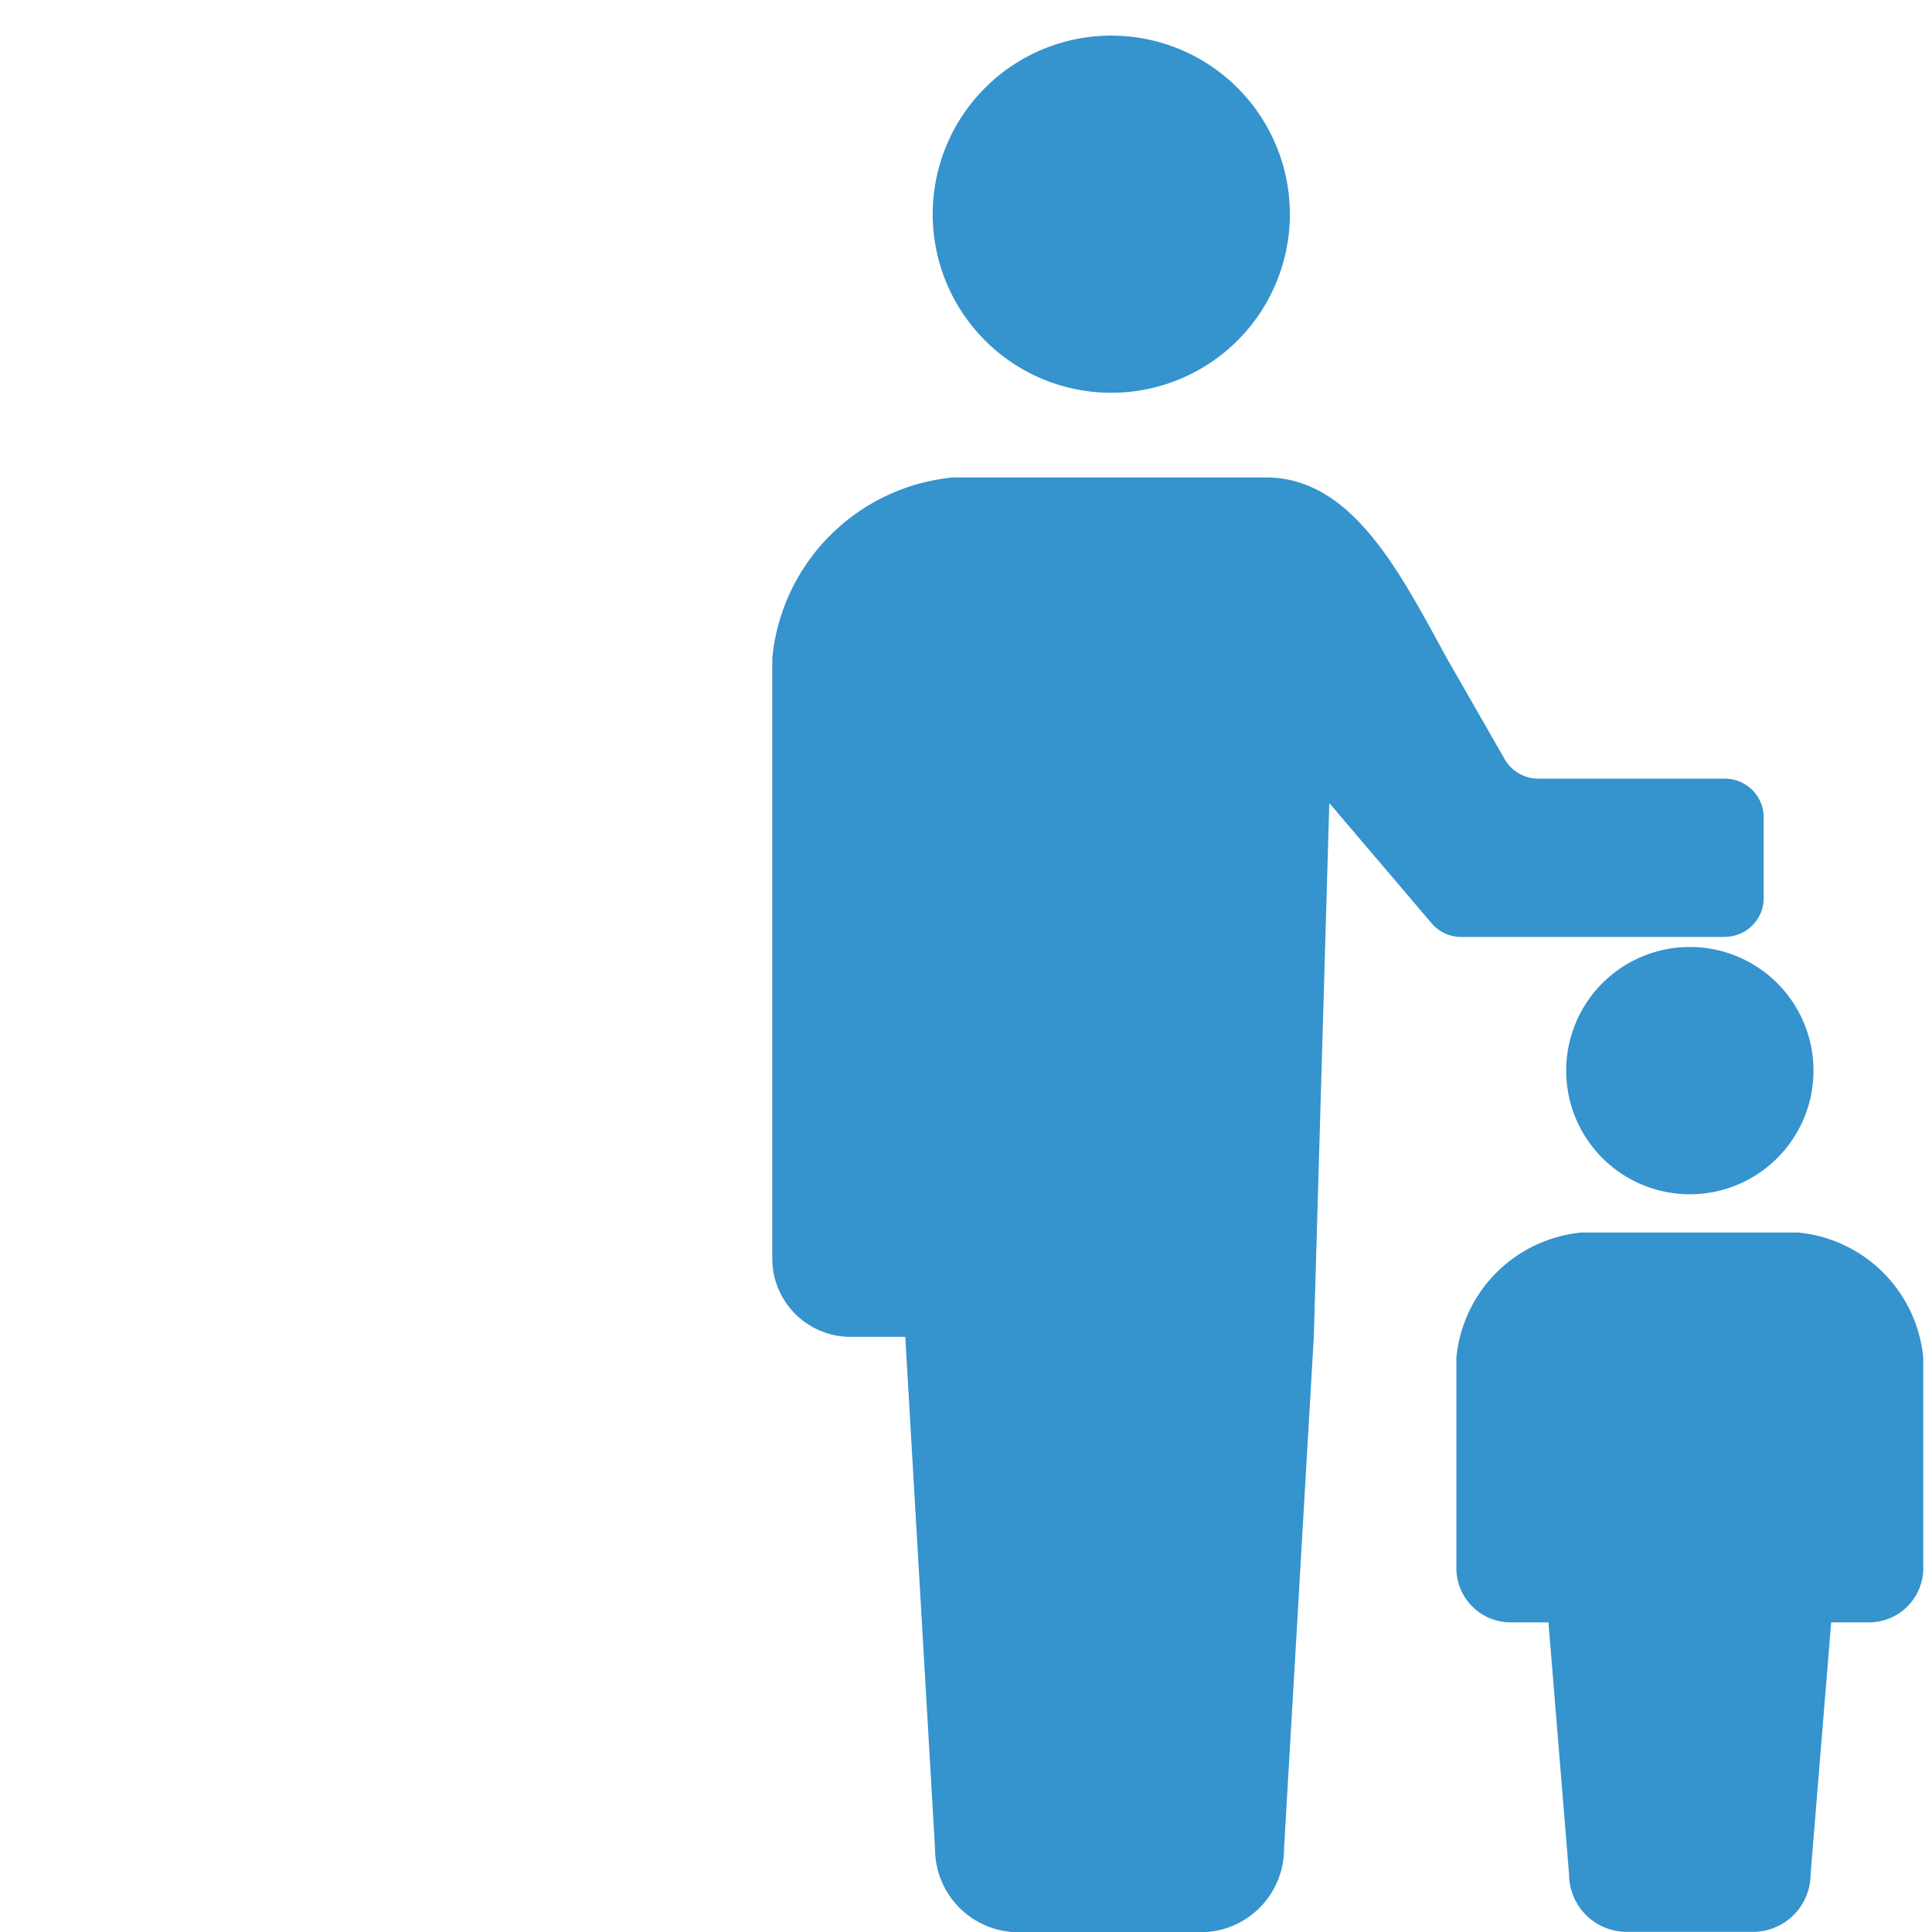
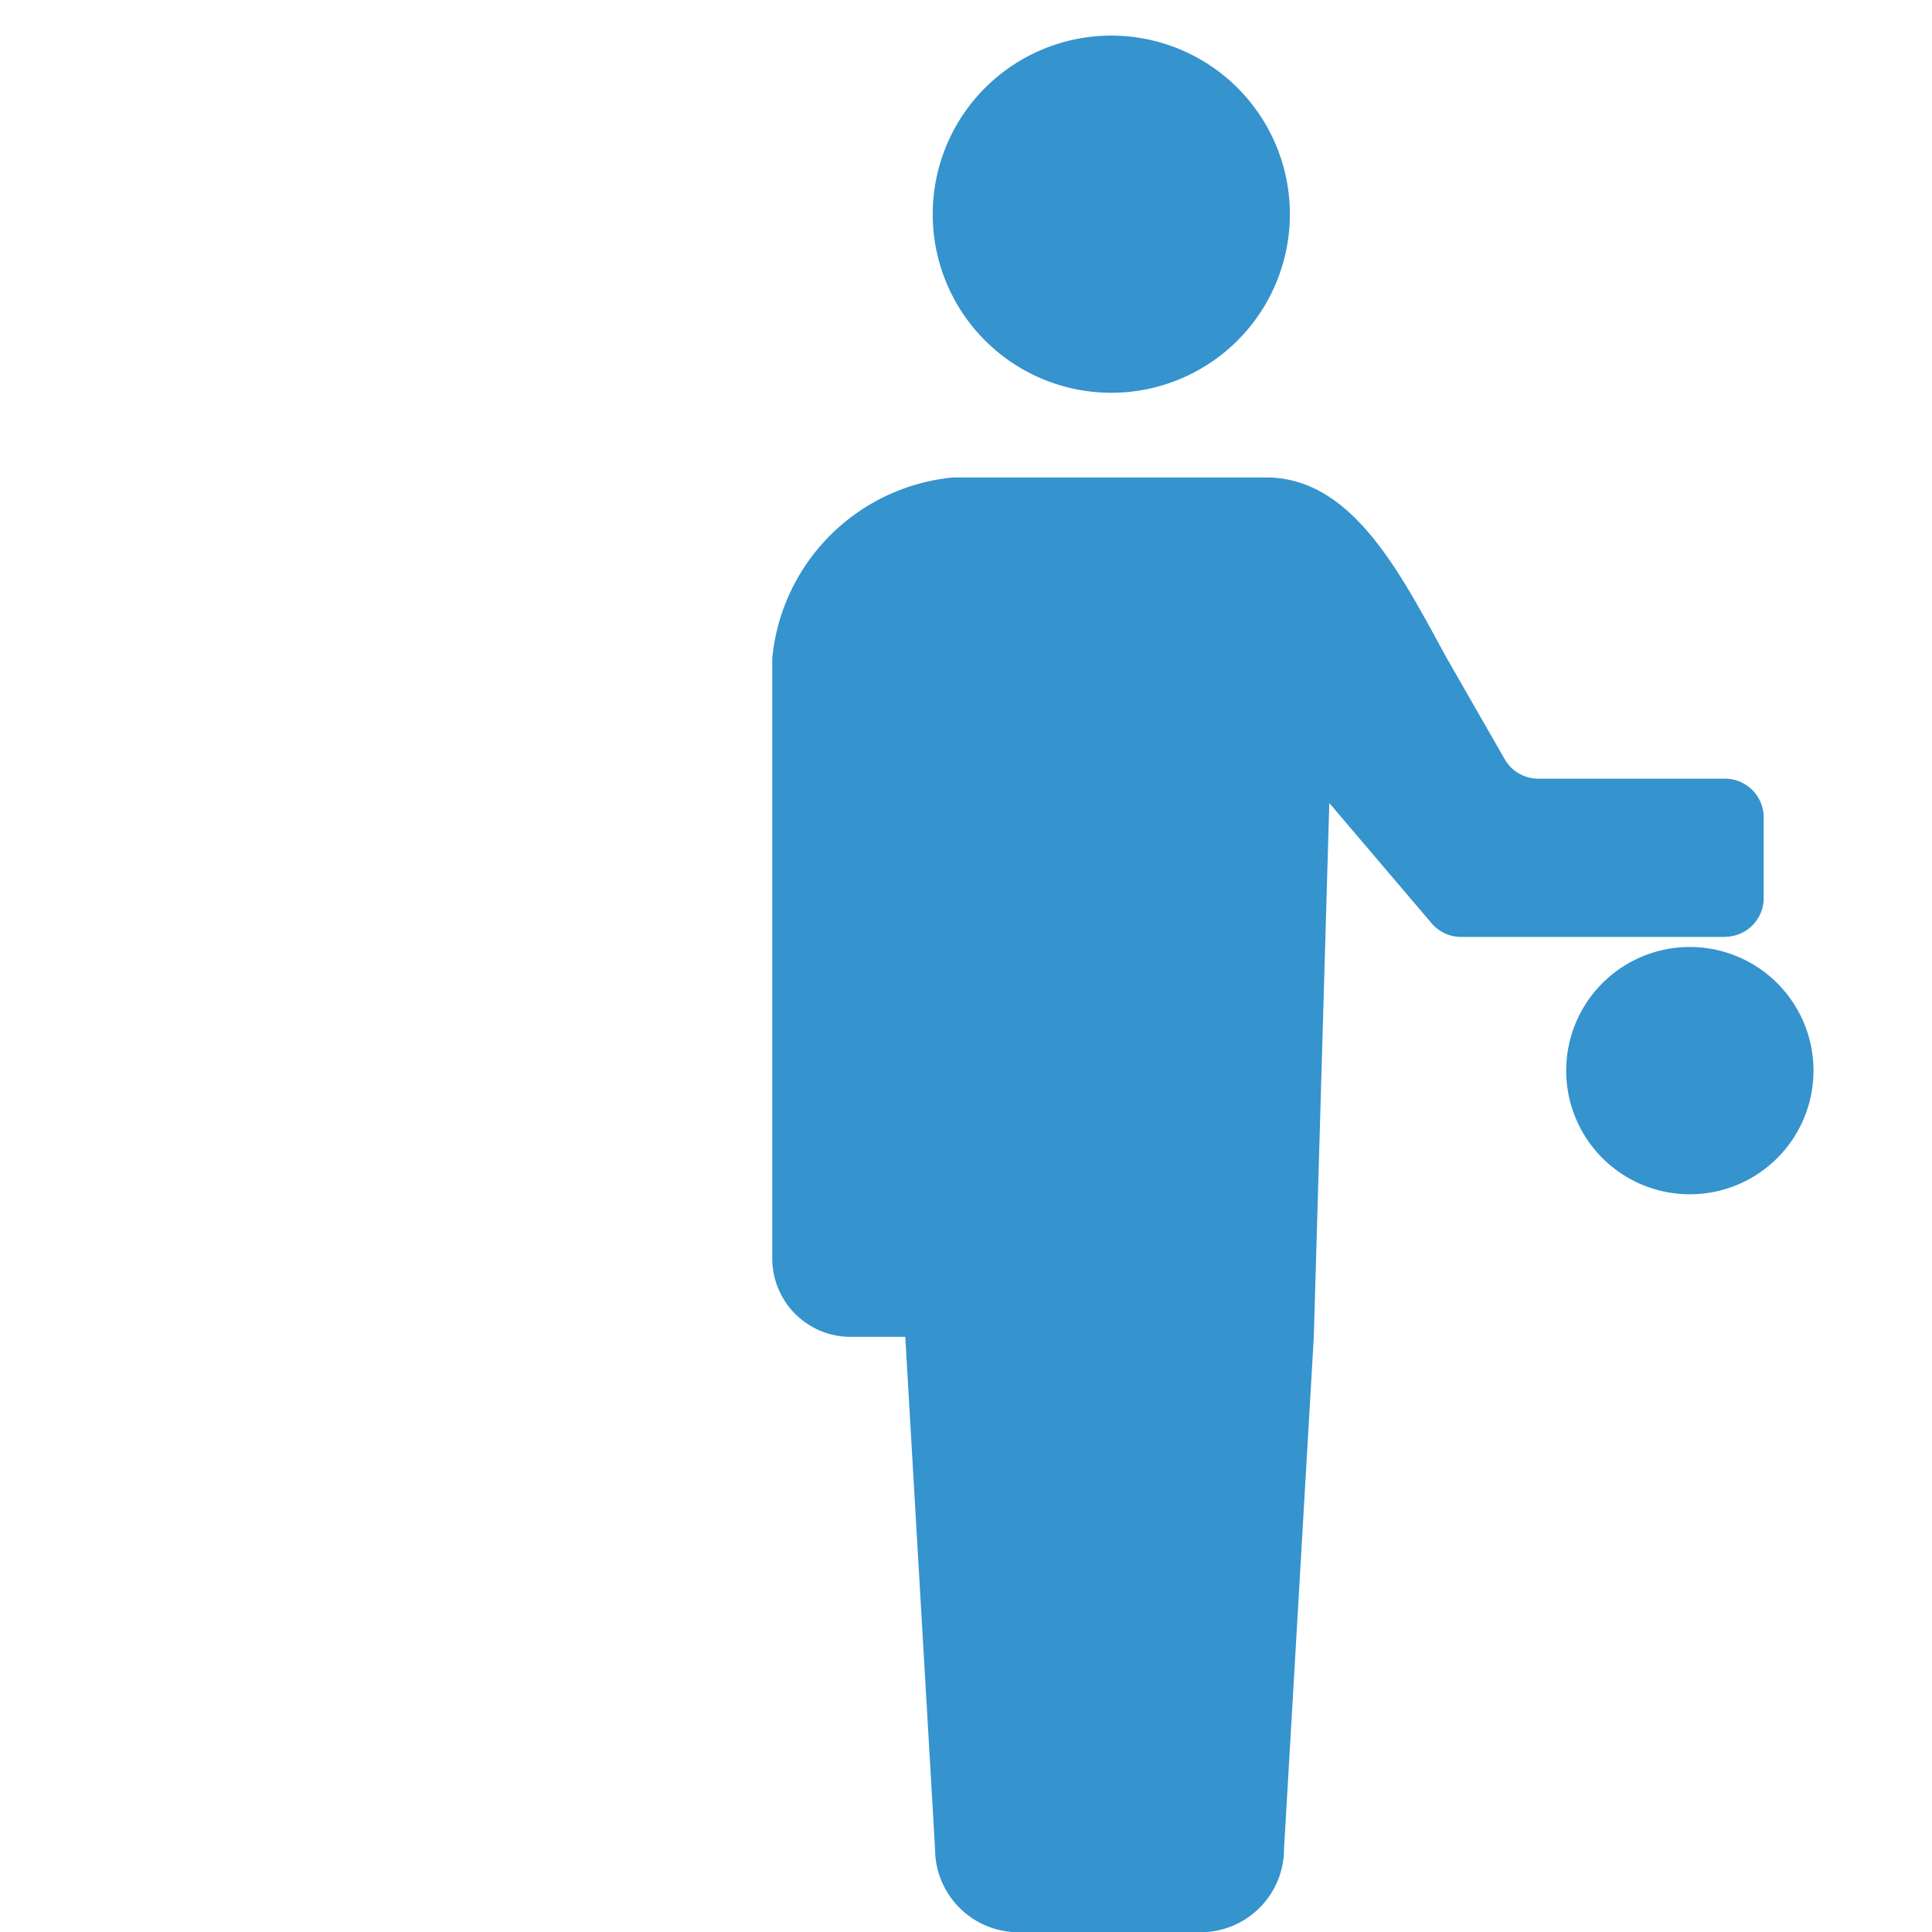
<svg xmlns="http://www.w3.org/2000/svg" width="44" height="44" viewBox="0 0 44 44">
  <g id="hoken_icon_0203" transform="translate(-840 -876)">
    <g id="シンボル_142_12" data-name="シンボル 142 – 12" transform="translate(671 4)">
      <rect id="長方形_3953" data-name="長方形 3953" width="44" height="44" transform="translate(169 872)" fill="#fff" opacity="0" />
    </g>
    <g id="親子のアイコン" transform="translate(857.587 876.81)">
      <path id="パス_30997" data-name="パス 30997" d="M148.012,8.135a4.067,4.067,0,1,0-4.068-4.067A4.067,4.067,0,0,0,148.012,8.135Z" transform="translate(-140.289)" fill="#3593ce" />
      <path id="パス_30998" data-name="パス 30998" d="M122.314,129.738a.883.883,0,0,0,.883-.883V127.02a.883.883,0,0,0-.883-.883h-4.25a.885.885,0,0,1-.766-.444l-1.318-2.3c-1.055-1.925-2.144-4.116-4.115-4.116h-7.132a4.573,4.573,0,0,0-4.115,4.116v13.671a1.784,1.784,0,0,0,1.784,1.785h1.245l.678,11.659a1.9,1.9,0,0,0,1.9,1.9h4.148a1.9,1.9,0,0,0,1.9-1.9l.678-11.659.353-12.157,2.331,2.739a.881.881,0,0,0,.672.31h6.008Z" transform="translate(-100.617 -109.213)" fill="#3593ce" />
      <path id="パス_30999" data-name="パス 30999" d="M314.975,248.883a2.816,2.816,0,1,0,2.815-2.816A2.815,2.815,0,0,0,314.975,248.883Z" transform="translate(-296.893 -225.31)" fill="#3593ce" />
-       <path id="パス_31000" data-name="パス 31000" d="M293.107,323.2h-4.938a3.165,3.165,0,0,0-2.848,2.85v4.792a1.235,1.235,0,0,0,1.235,1.236h.862l.469,5.735a1.315,1.315,0,0,0,1.315,1.314h2.871a1.315,1.315,0,0,0,1.315-1.314l.469-5.735h.862a1.235,1.235,0,0,0,1.235-1.236v-4.792A3.166,3.166,0,0,0,293.107,323.2Z" transform="translate(-269.74 -295.94)" fill="#3593ce" />
    </g>
  </g>
</svg>